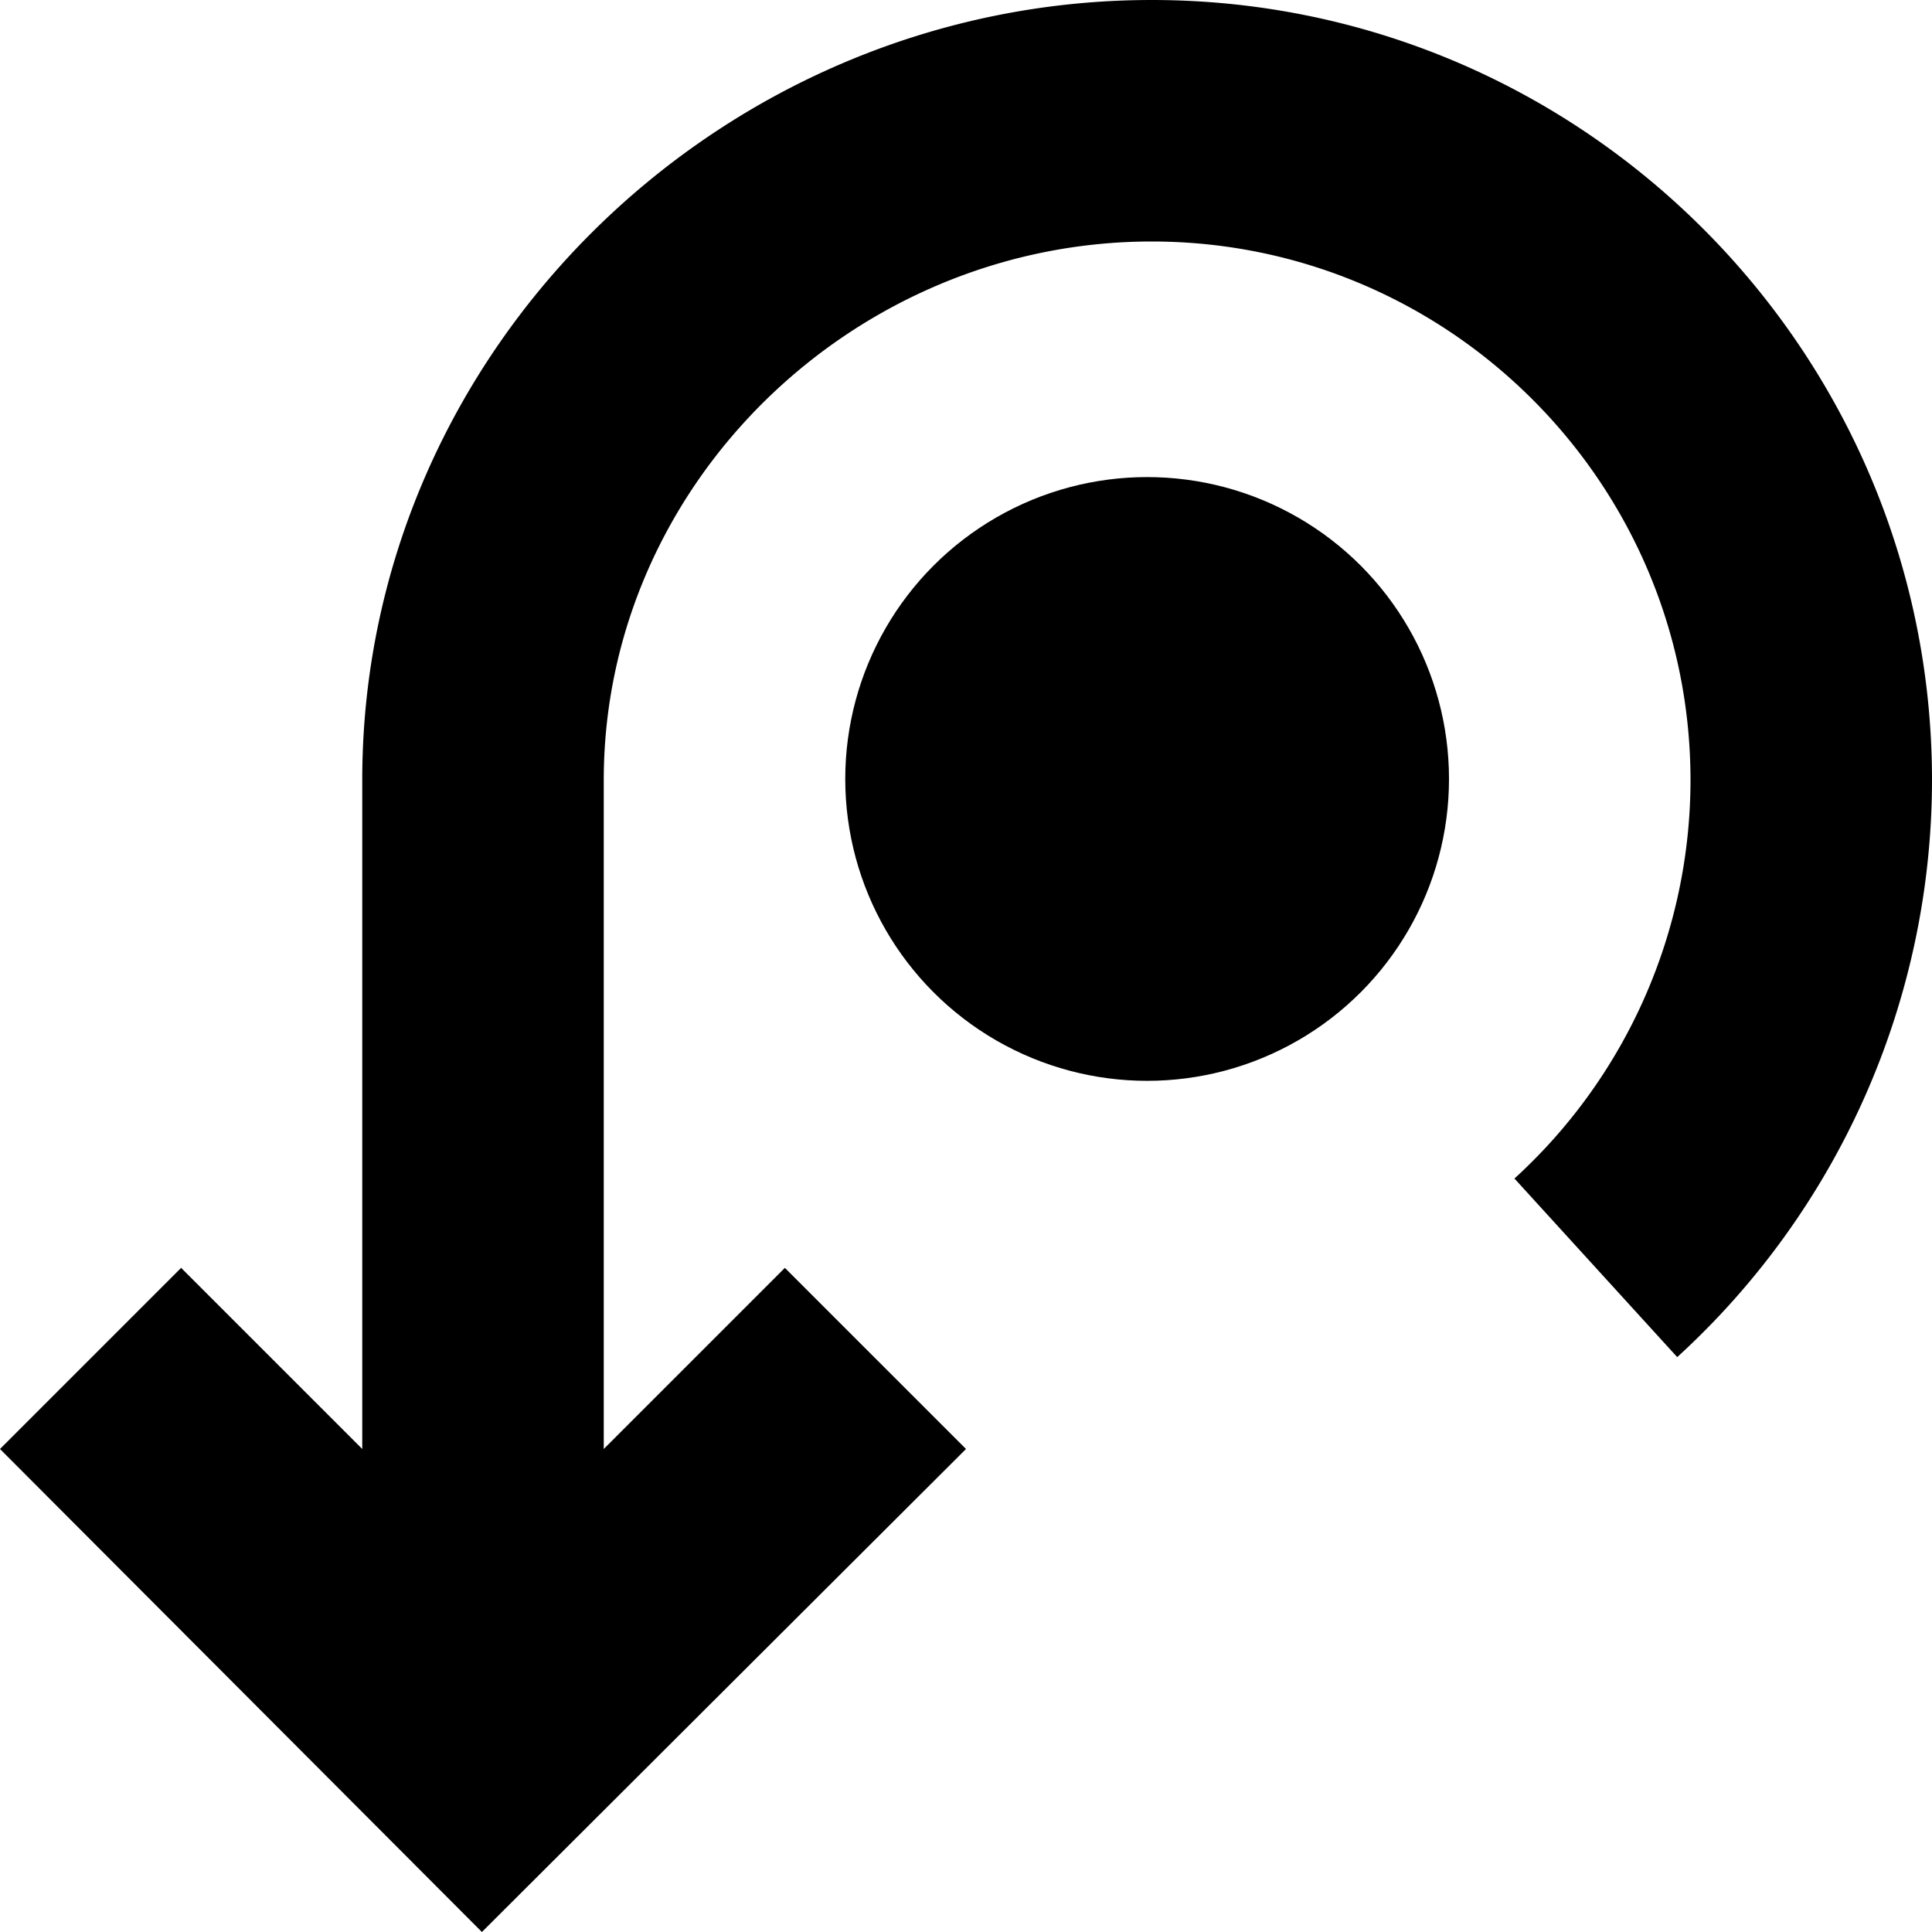
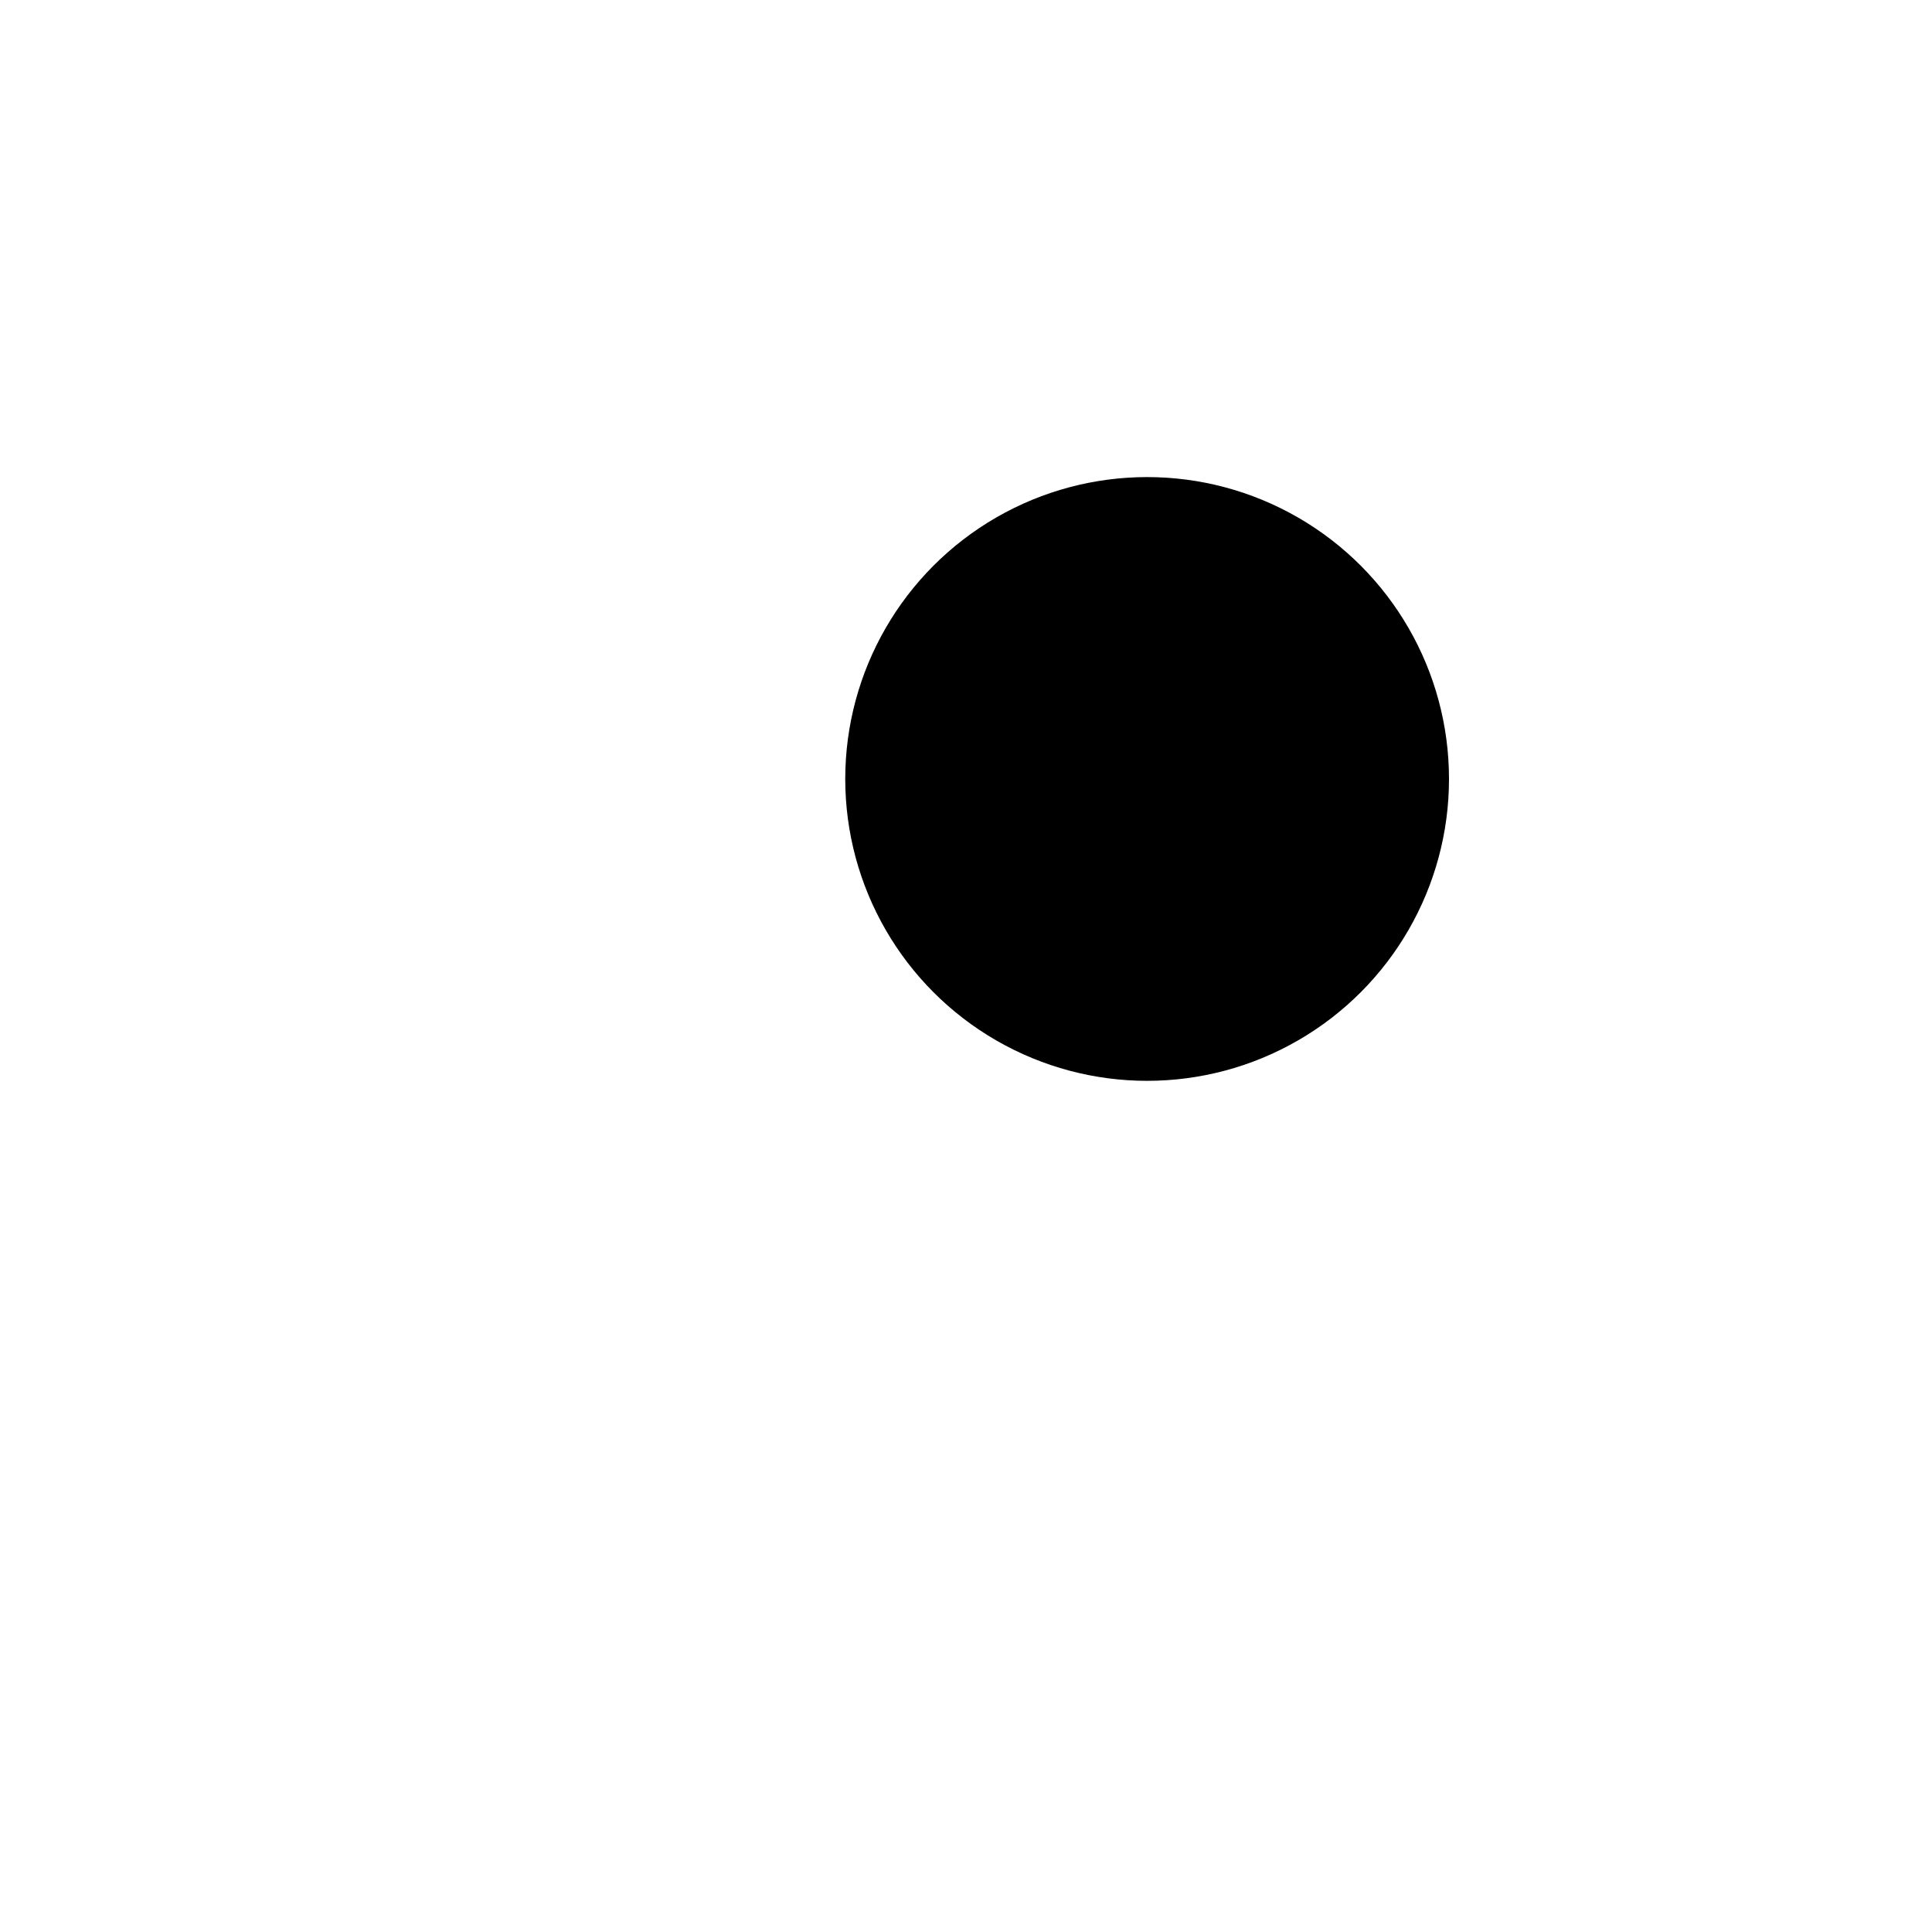
<svg xmlns="http://www.w3.org/2000/svg" viewBox="0 0 16 16">
-   <path d="M0 12l3.991 4L8 12l-1.5-1.5L5 12V6.462C5 4.001 7.078 2 9.538 2S14 4.001 14 6.462a4.468 4.468 0 0 1-1.458 3.298l1.348 1.479A6.478 6.478 0 0 0 16 6.462C16 2.899 13.101 0 9.538 0S3 2.899 3 6.46V12l-1.5-1.5L0 12z" />
  <circle cx="9.5" cy="6.451" r="2.5" />
</svg>